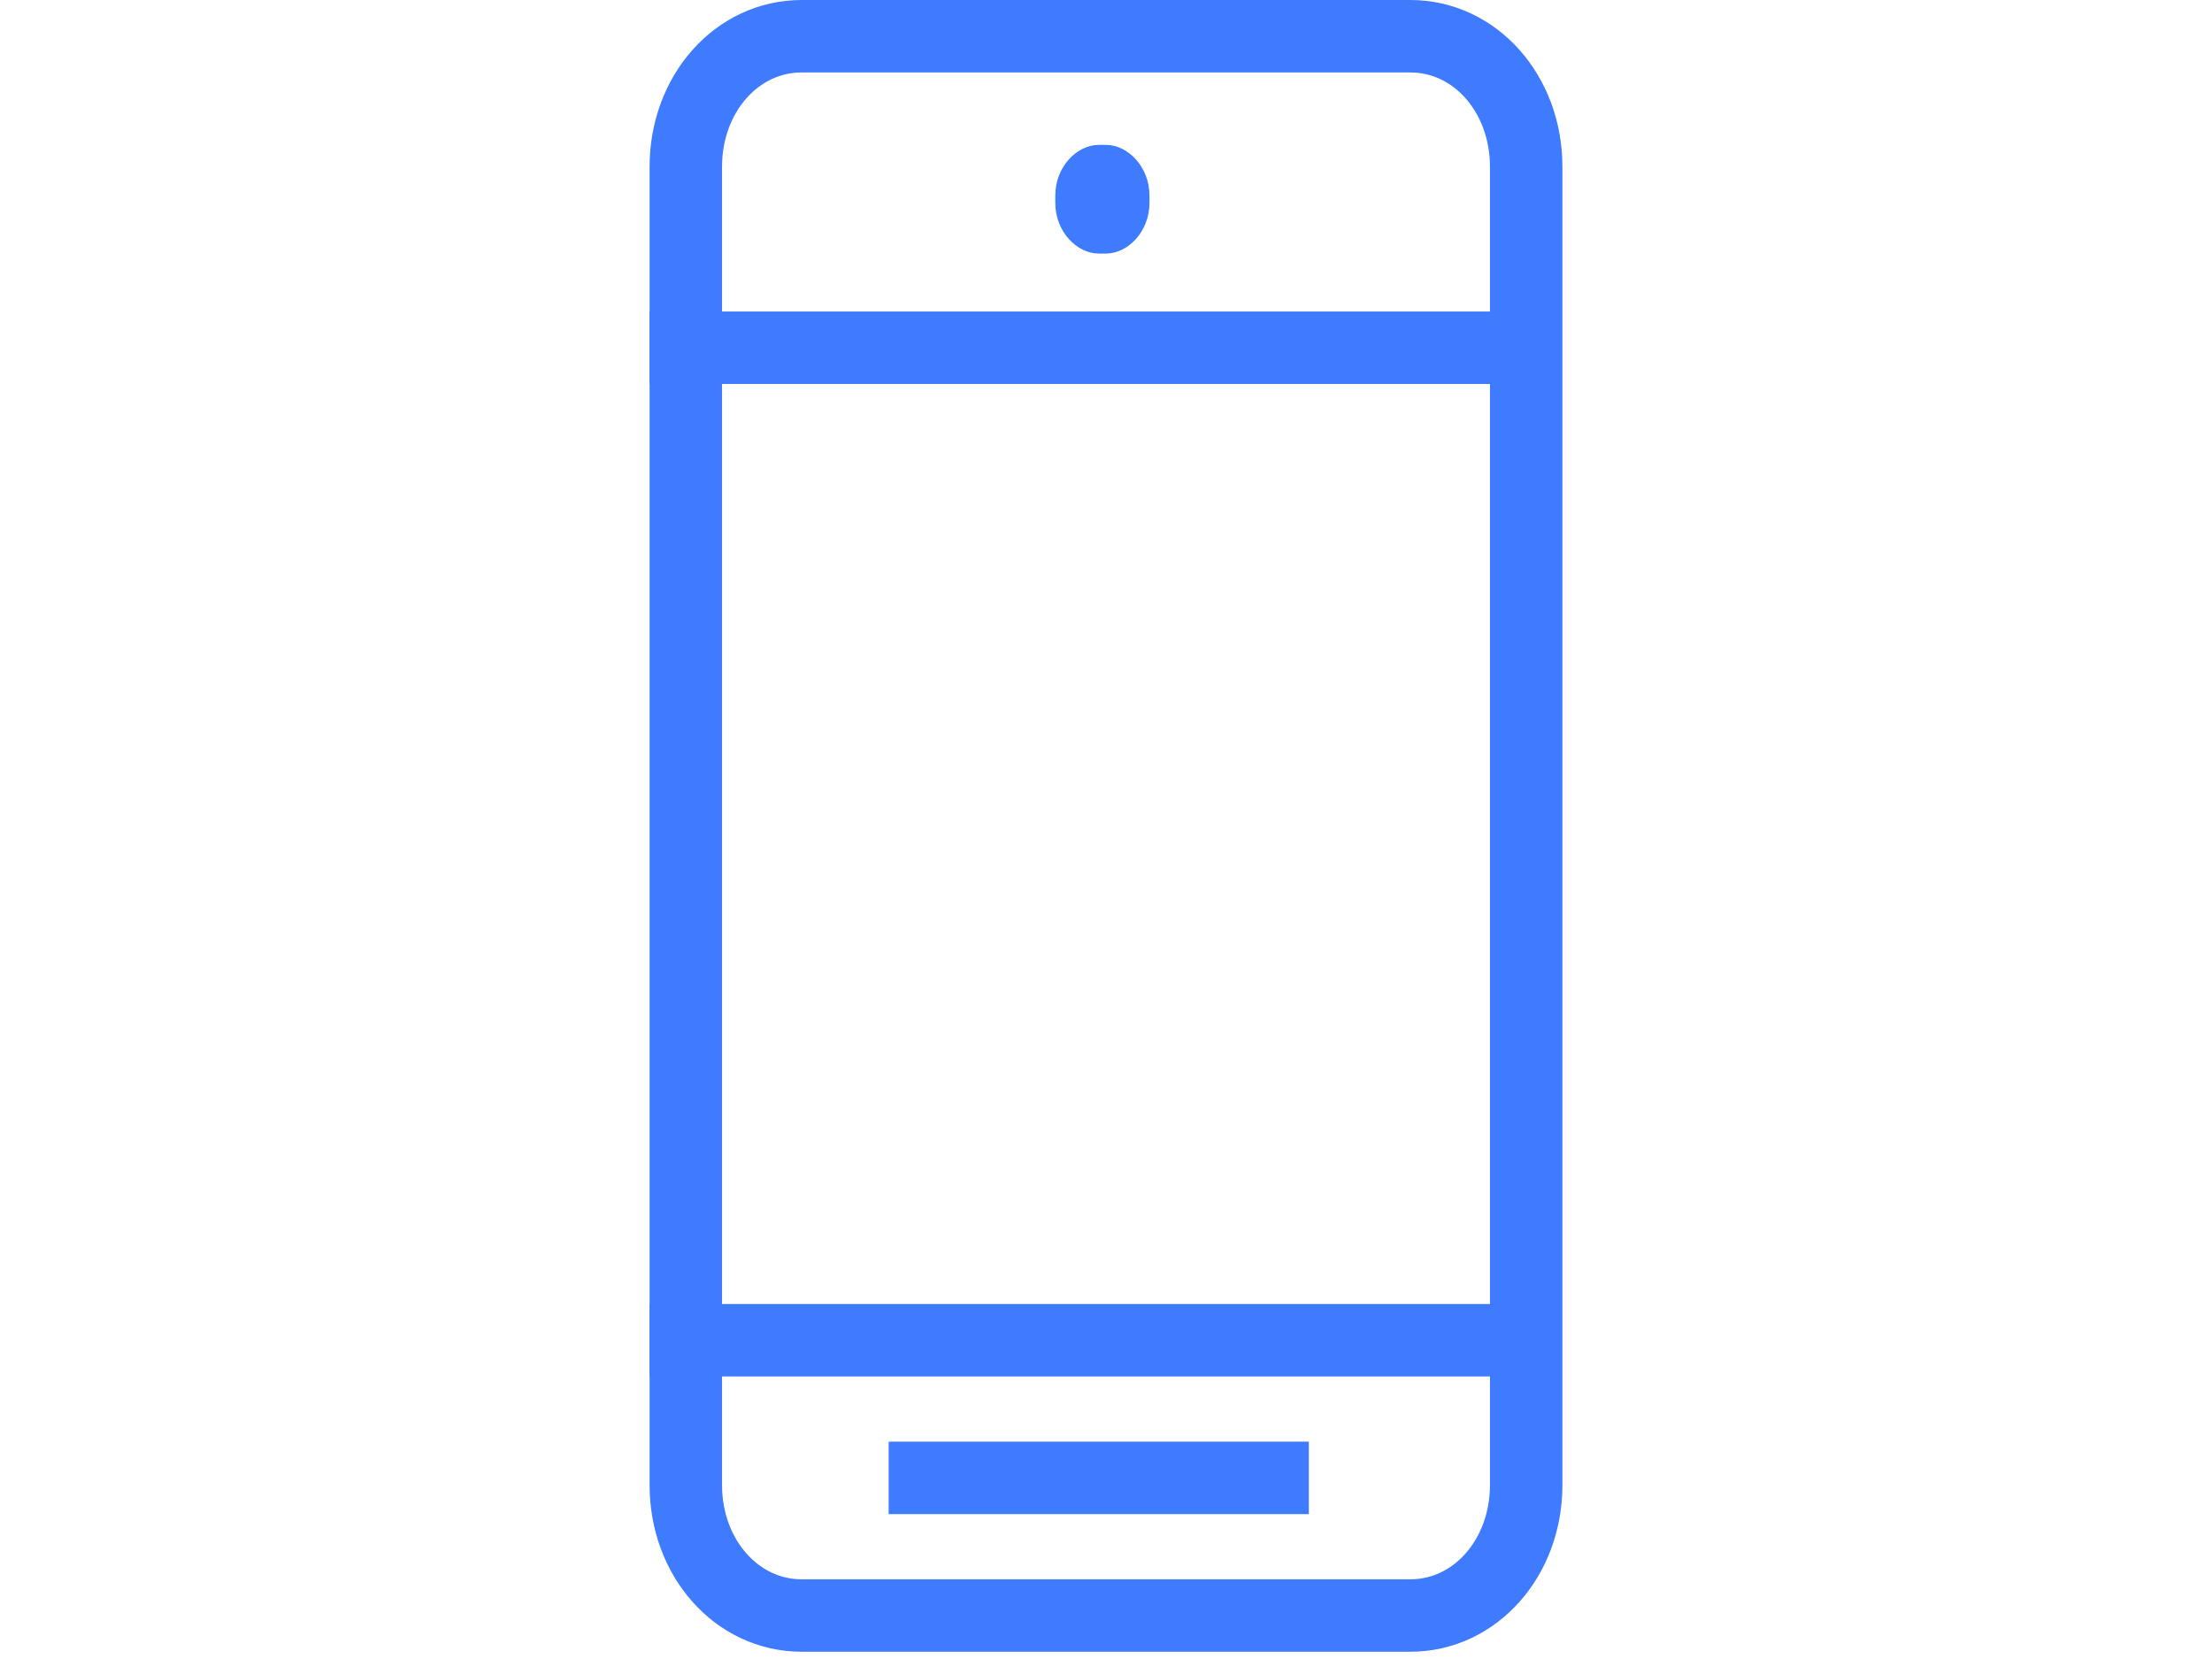
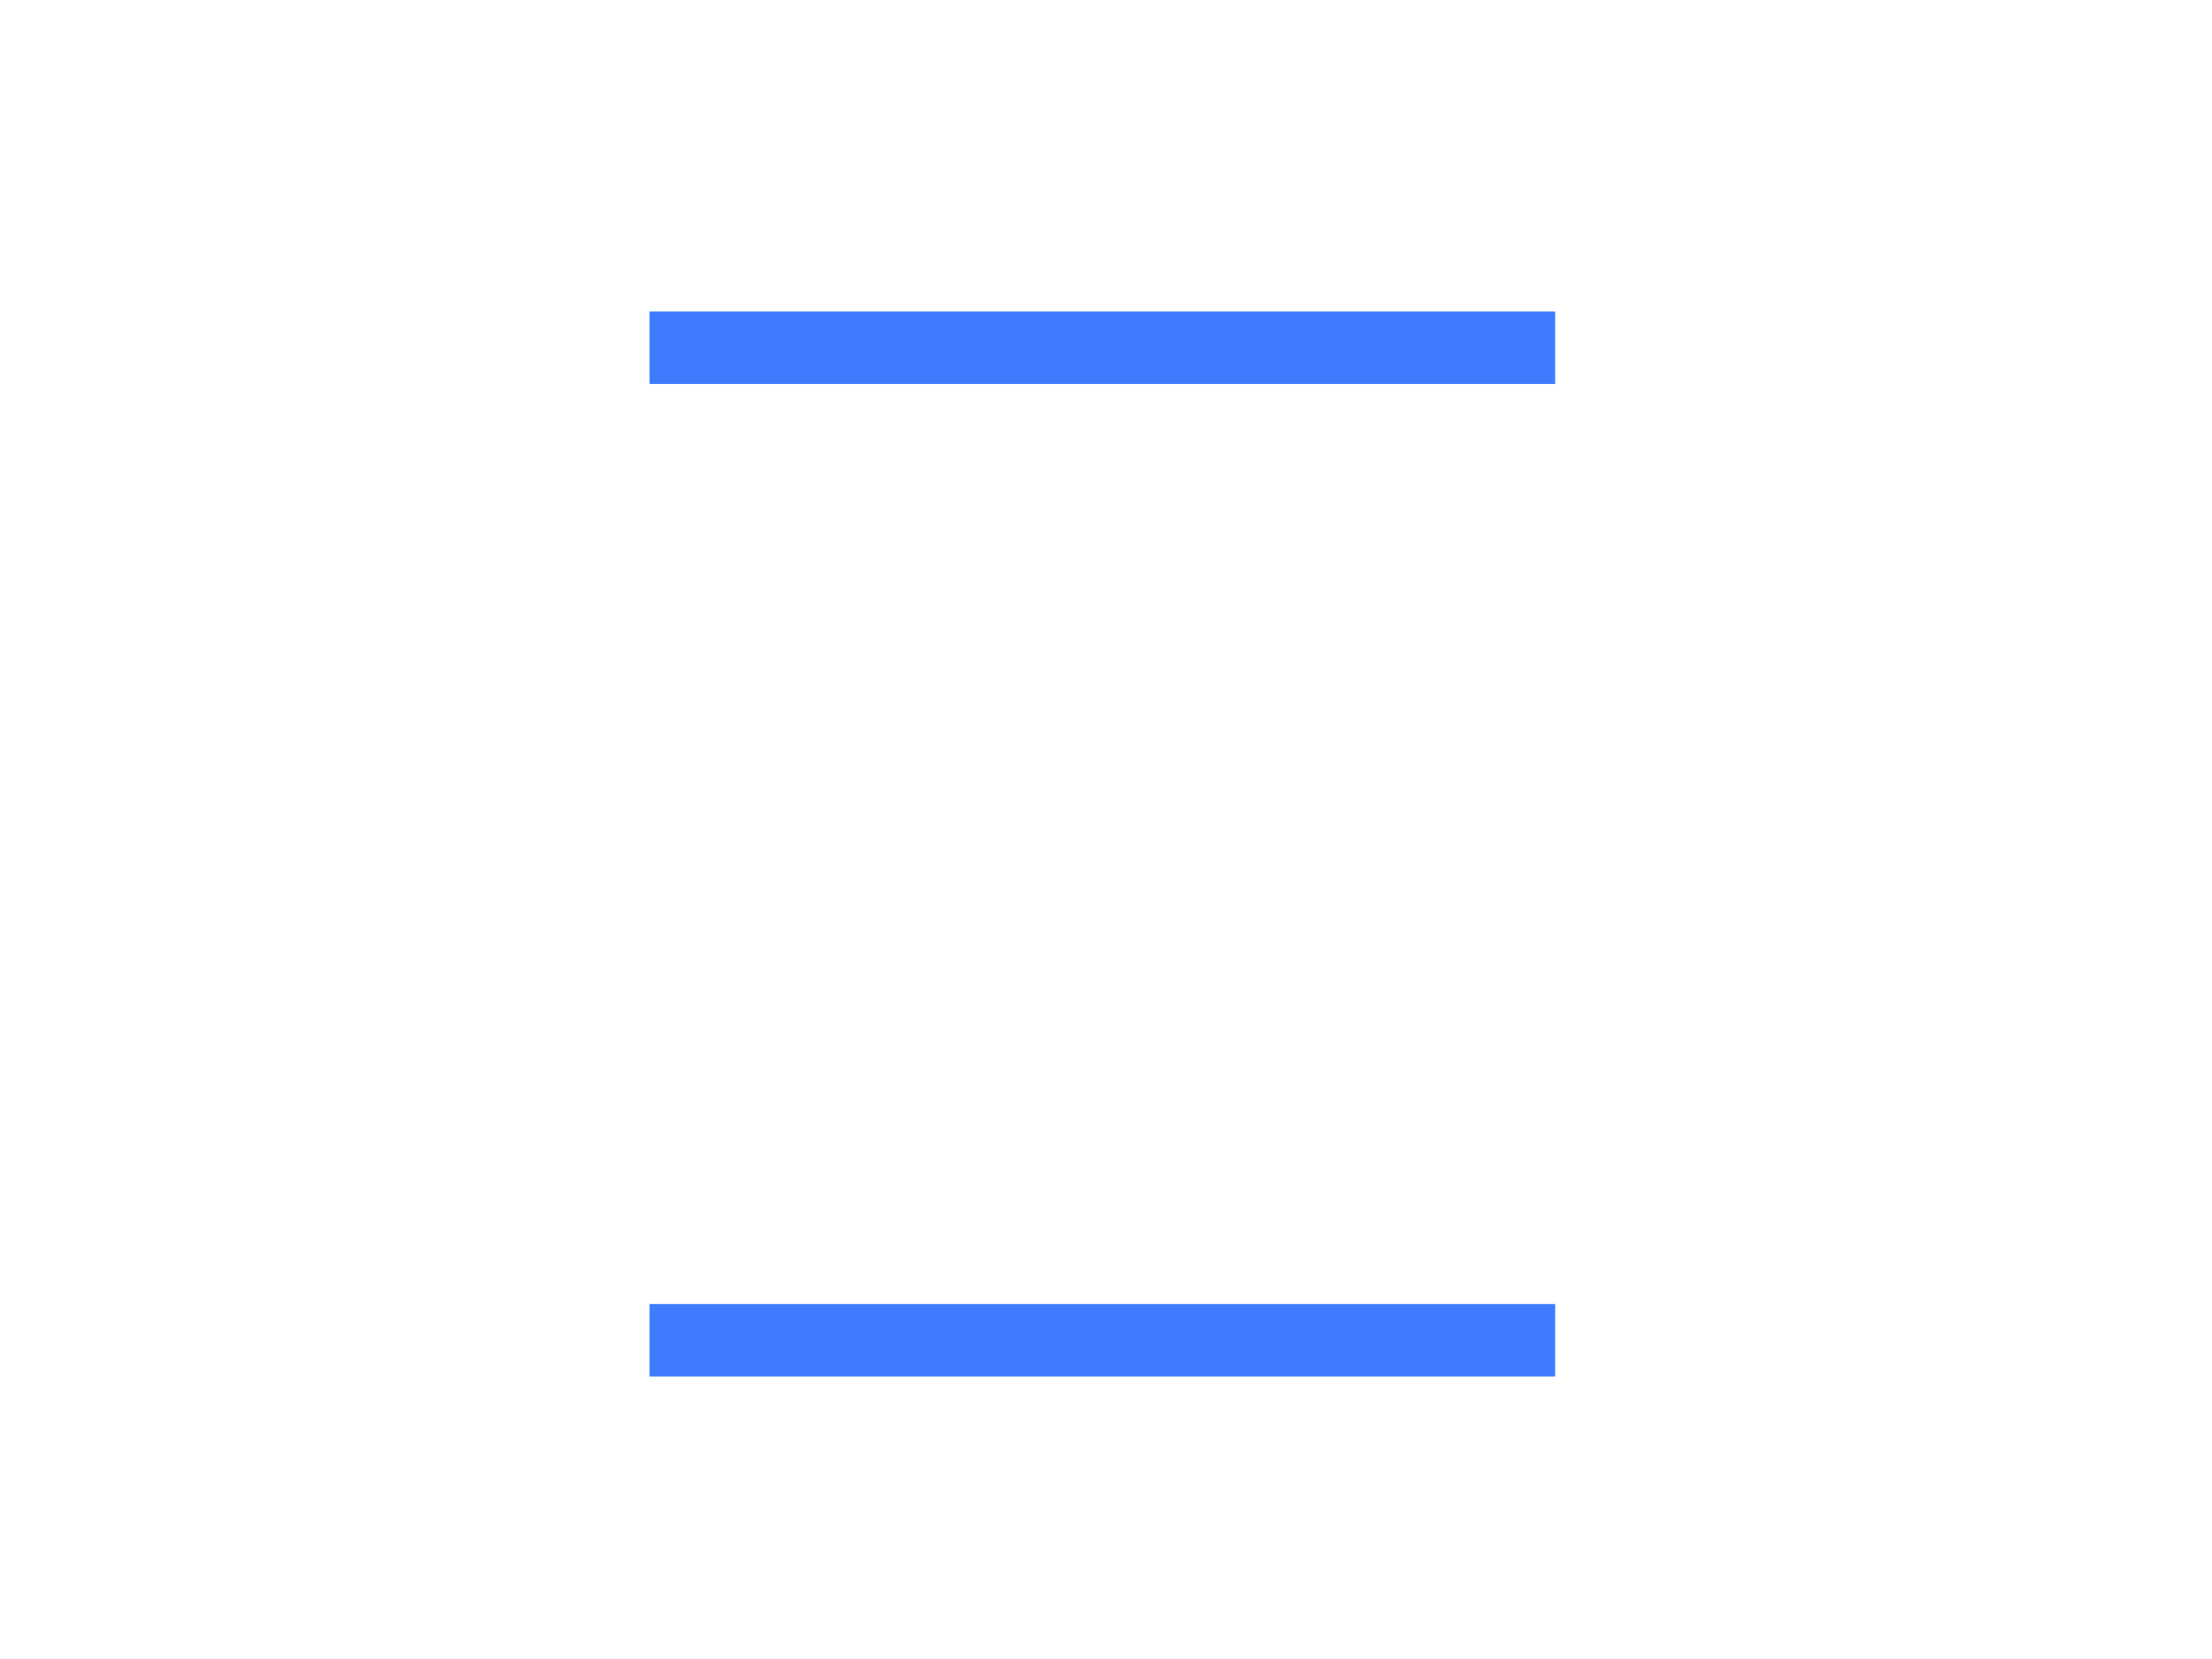
<svg xmlns="http://www.w3.org/2000/svg" id="body_1" width="1024" height="768">
  <g transform="matrix(33.537 0 0 33.537 300.716 -0)">
    <g>
-       <path d="M12.1 20.5C 12.1 21.5 11.4 22.3 10.5 22.3L10.5 22.3L2.1 22.3C 1.2 22.3 0.5 21.5 0.5 20.5L0.5 20.5L0.5 2.3C 0.5 1.3 1.2 0.5 2.1 0.5L2.1 0.5L10.5 0.5C 11.4 0.5 12.1 1.3 12.1 2.3L12.1 2.3L12.1 20.5z" stroke="#3F7BFF" stroke-width="1" stroke-linecap="square" fill="none" />
      <path d="M0.5 4.8L12 4.8" stroke="#3F7BFF" stroke-width="1" stroke-linecap="square" fill="none" />
      <path d="M0.5 18.5L12 18.5" stroke="#3F7BFF" stroke-width="1" stroke-linecap="square" fill="none" />
-       <path d="M3.8 20.4L8.6 20.4" stroke="#3F7BFF" stroke-width="1" stroke-linecap="square" fill="none" />
-       <path d="M6.9 2.8C 6.9 3.2 6.6 3.5 6.3 3.5L6.3 3.5L6.2 3.5C 5.9 3.5 5.6 3.2 5.6 2.8L5.6 2.8L5.6 2.7C 5.6 2.3 5.9 2 6.2 2L6.2 2L6.3 2C 6.6 2 6.9 2.3 6.9 2.7L6.9 2.7L6.9 2.8L6.9 2.8z" stroke="none" fill="#3F7BFF" fill-rule="nonzero" />
    </g>
  </g>
</svg>